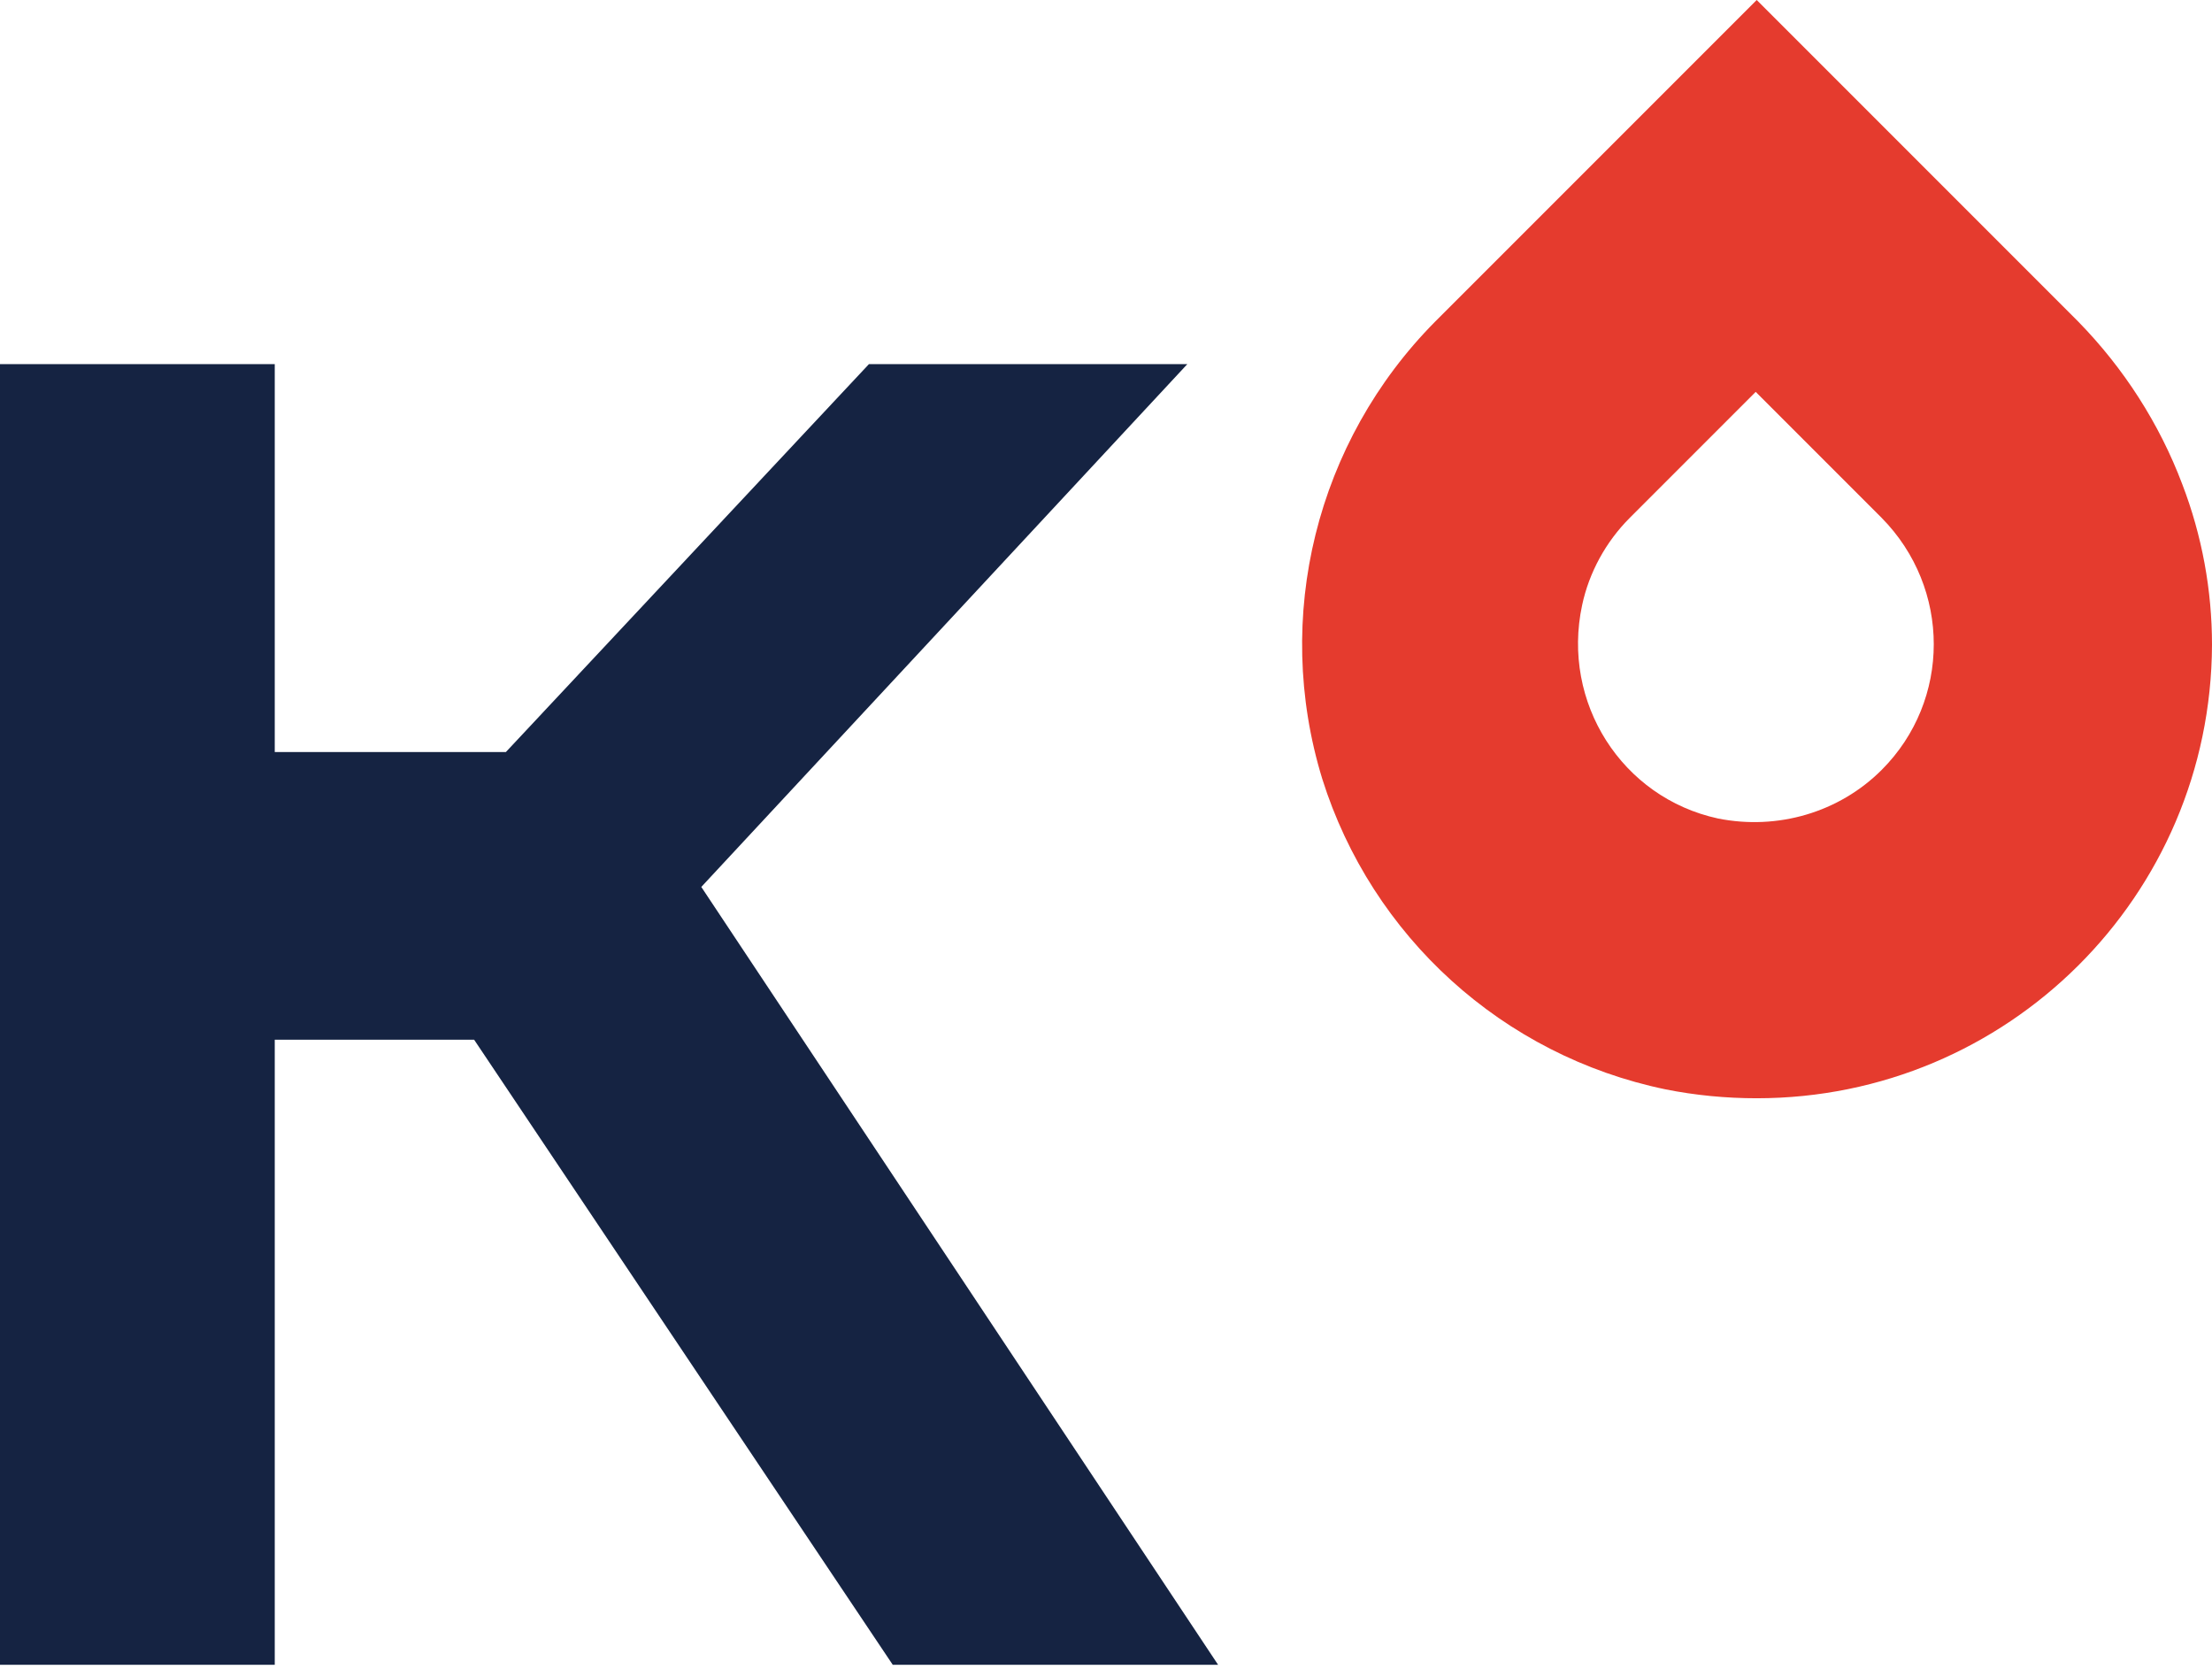
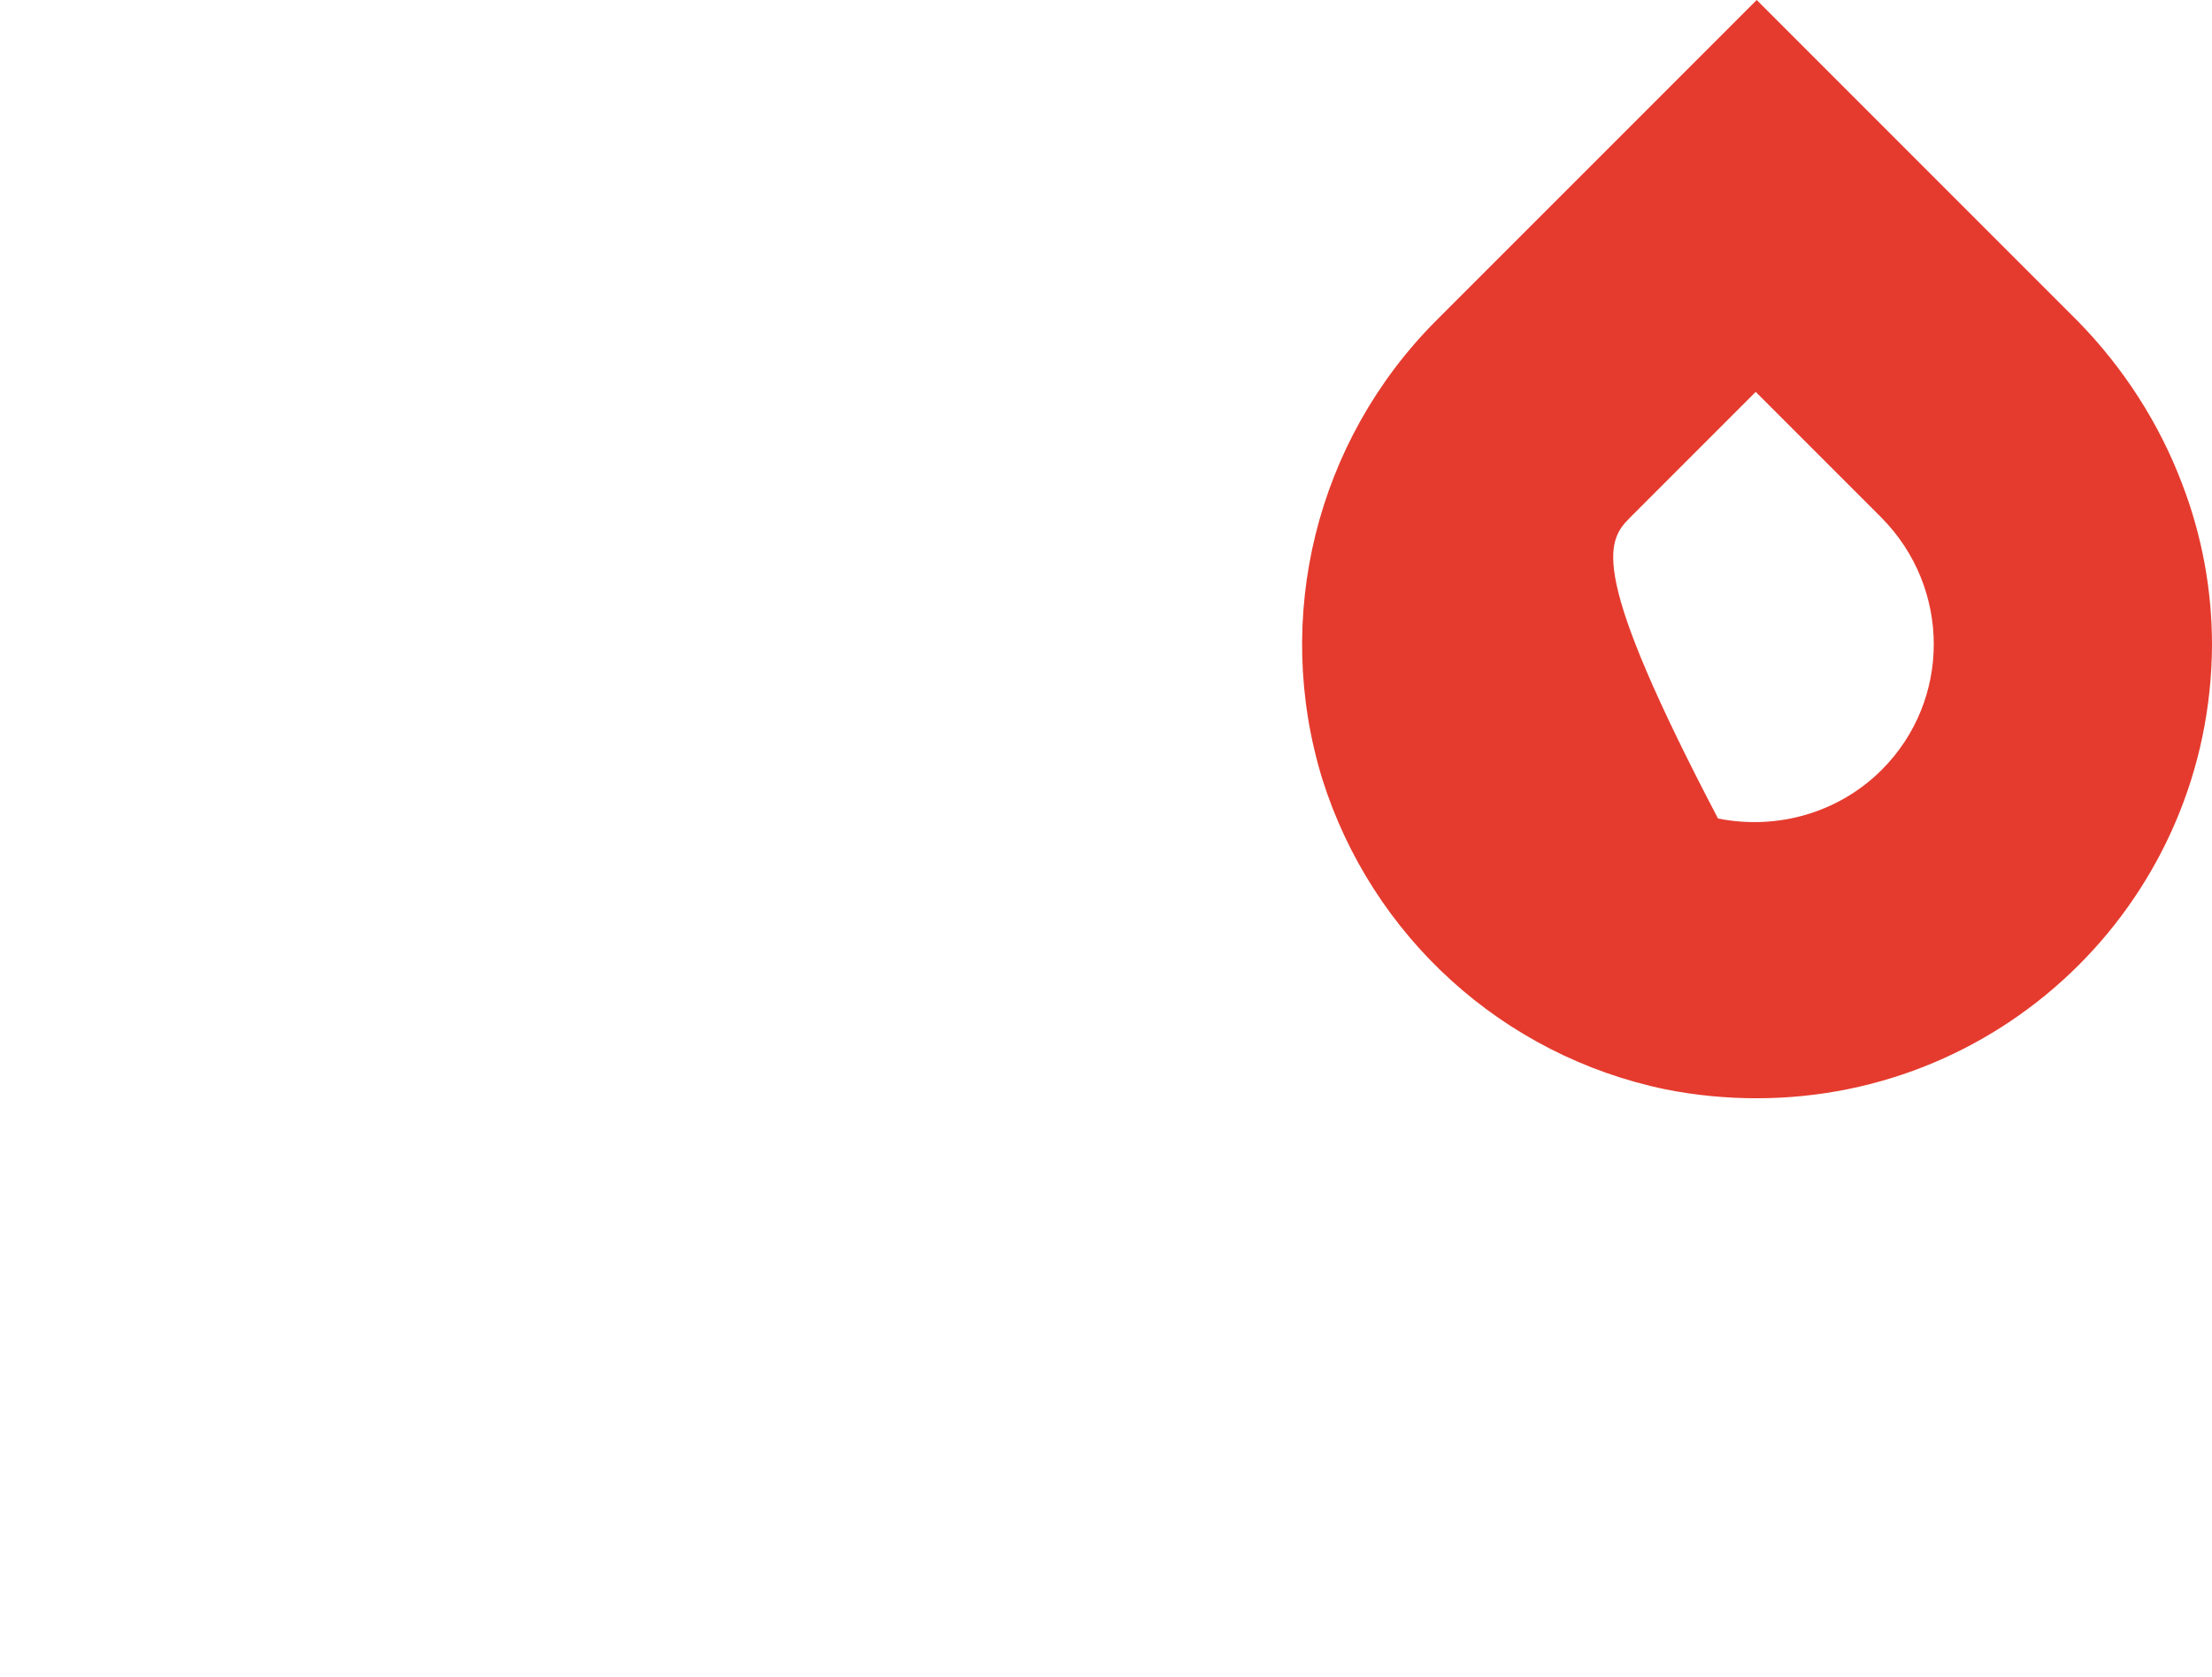
<svg xmlns="http://www.w3.org/2000/svg" width="95" height="72" viewBox="0 0 95 72" fill="none">
-   <path d="M93.722 20.789C92.742 18.191 91.208 15.805 89.249 13.803L75.446 0L61.643 13.803C56.531 18.957 54.657 26.498 56.787 33.442C58.917 40.215 64.54 45.328 71.527 46.776C72.805 47.032 74.125 47.159 75.446 47.159C86.224 47.159 94.957 38.469 95 27.691C95 25.348 94.574 23.005 93.722 20.789ZM80.814 33.059C78.982 34.89 76.341 35.657 73.784 35.146C69.652 34.251 67.053 30.162 67.948 25.987C68.246 24.581 68.971 23.26 69.993 22.238L75.403 16.827L80.814 22.238C83.796 25.262 83.796 30.076 80.814 33.059Z" fill="#E53B2E" />
-   <path d="M38.341 71.485H52.314L30.119 38.085L50.993 15.635H37.319L21.727 32.292H11.8V15.635H0V71.485H11.8V44.646H20.363L38.341 71.485Z" fill="#152342" />
+   <path d="M93.722 20.789C92.742 18.191 91.208 15.805 89.249 13.803L75.446 0L61.643 13.803C56.531 18.957 54.657 26.498 56.787 33.442C58.917 40.215 64.54 45.328 71.527 46.776C72.805 47.032 74.125 47.159 75.446 47.159C86.224 47.159 94.957 38.469 95 27.691C95 25.348 94.574 23.005 93.722 20.789ZM80.814 33.059C78.982 34.89 76.341 35.657 73.784 35.146C68.246 24.581 68.971 23.26 69.993 22.238L75.403 16.827L80.814 22.238C83.796 25.262 83.796 30.076 80.814 33.059Z" fill="#E53B2E" />
</svg>